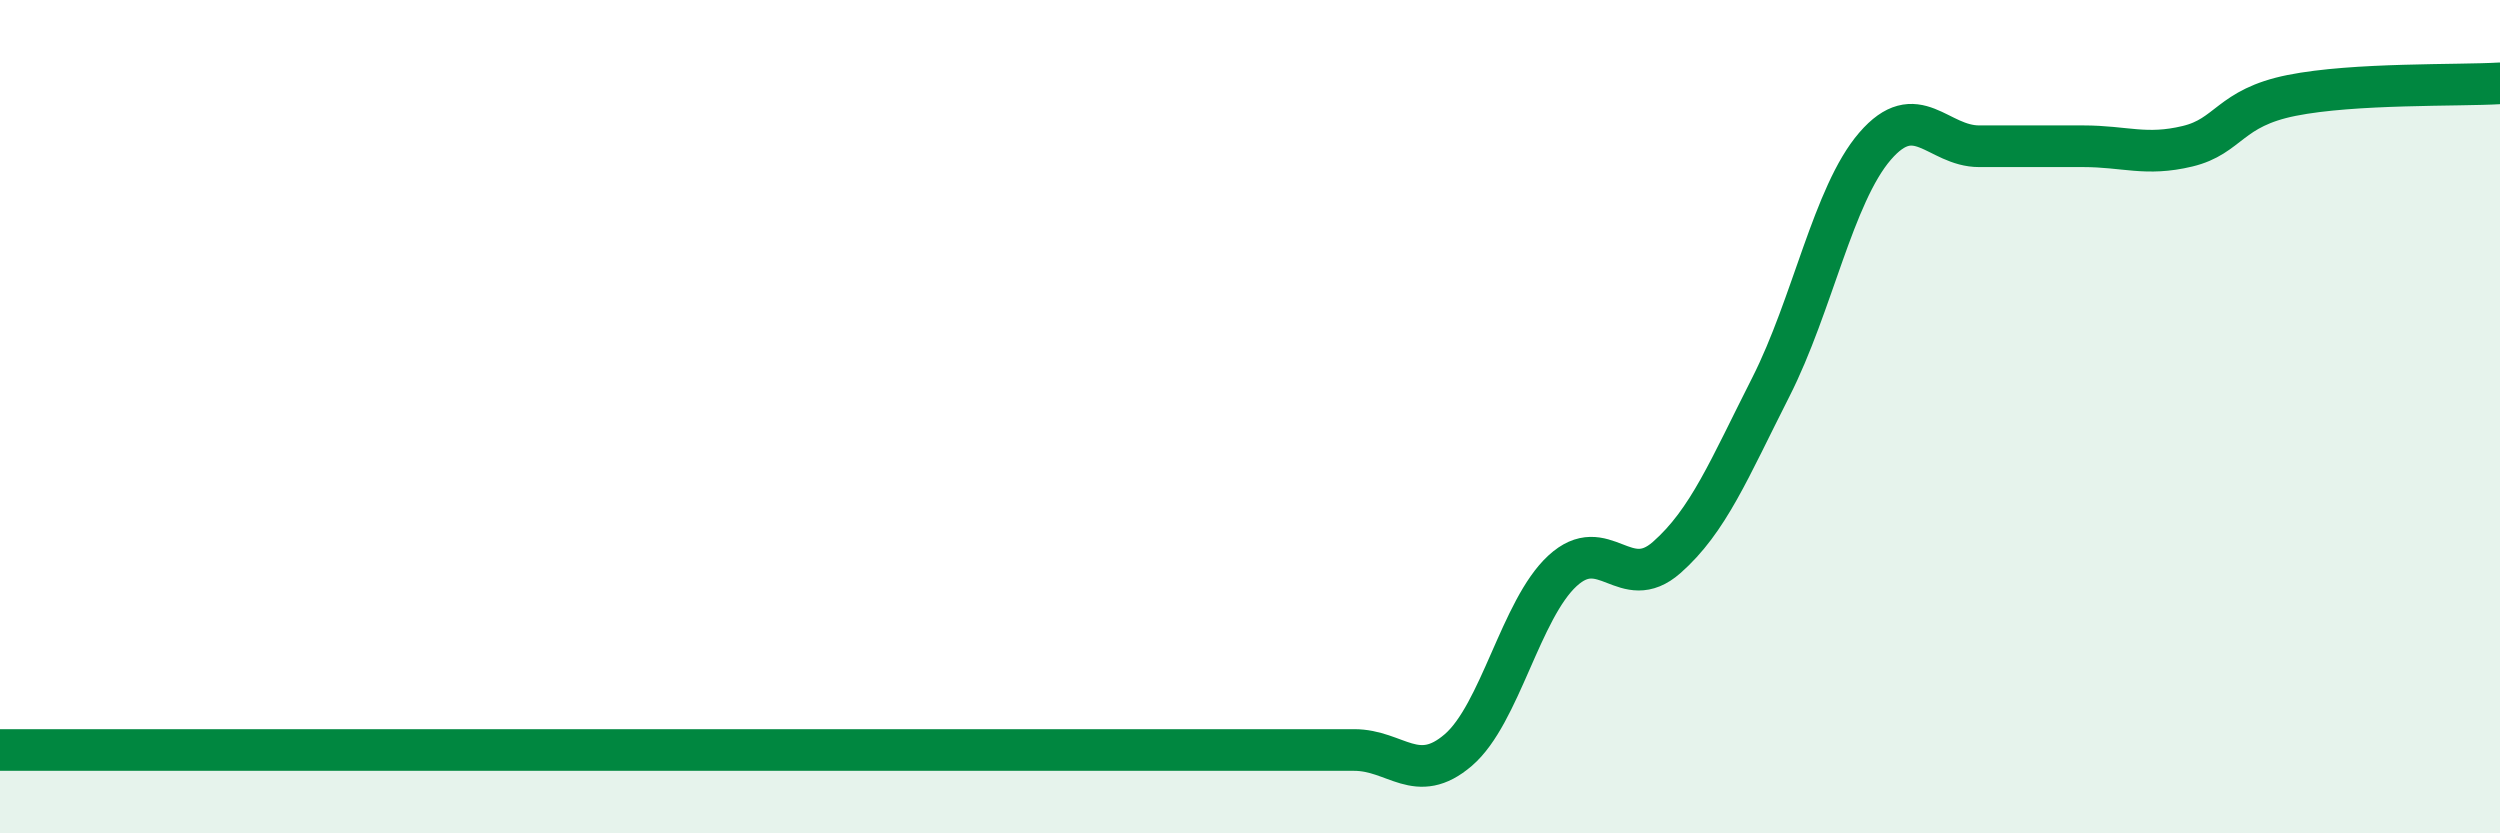
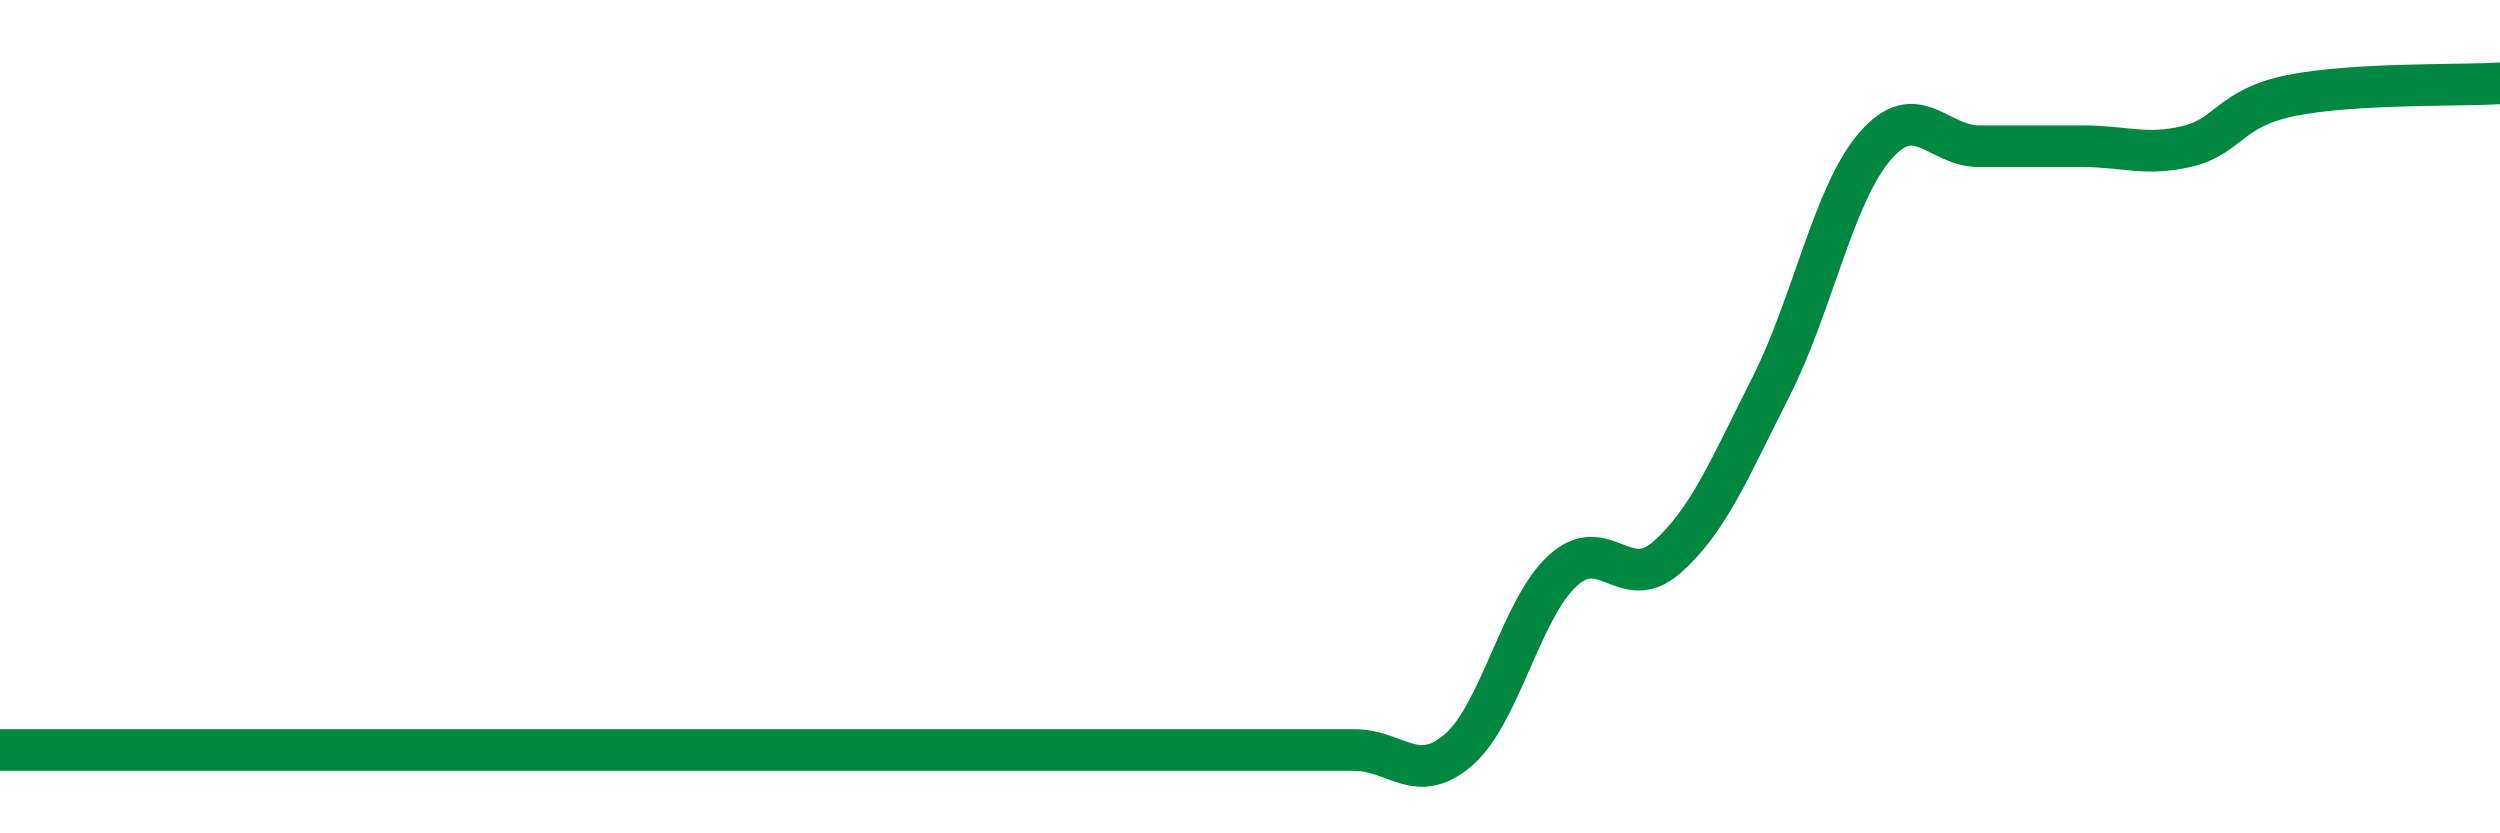
<svg xmlns="http://www.w3.org/2000/svg" width="60" height="20" viewBox="0 0 60 20">
-   <path d="M 0,18 C 0.5,18 1.5,18 2.5,18 C 3.5,18 4,18 5,18 C 6,18 6.5,18 7.5,18 C 8.5,18 9,18 10,18 C 11,18 11.5,18 12.5,18 C 13.5,18 14,18 15,18 C 16,18 16.5,18 17.5,18 C 18.5,18 19,18 20,18 C 21,18 21.5,18 22.5,18 C 23.5,18 24,18 25,18 C 26,18 26.5,18 27.5,18 C 28.5,18 29,18 30,18 C 31,18 31.5,18 32.5,18 C 33.5,18 34,18.86 35,18 C 36,17.14 36.5,14.62 37.5,13.7 C 38.5,12.78 39,14.26 40,13.38 C 41,12.5 41.5,11.26 42.5,9.29 C 43.5,7.32 44,4.67 45,3.51 C 46,2.35 46.5,3.51 47.5,3.51 C 48.5,3.51 49,3.51 50,3.51 C 51,3.51 51.5,3.75 52.5,3.51 C 53.5,3.27 53.5,2.59 55,2.29 C 56.5,1.99 59,2.06 60,2L60 20L0 20Z" fill="#008740" opacity="0.1" stroke-linecap="round" stroke-linejoin="round" />
  <path d="M 0,18 C 0.5,18 1.5,18 2.5,18 C 3.5,18 4,18 5,18 C 6,18 6.5,18 7.5,18 C 8.5,18 9,18 10,18 C 11,18 11.5,18 12.5,18 C 13.5,18 14,18 15,18 C 16,18 16.5,18 17.5,18 C 18.5,18 19,18 20,18 C 21,18 21.5,18 22.5,18 C 23.5,18 24,18 25,18 C 26,18 26.5,18 27.5,18 C 28.5,18 29,18 30,18 C 31,18 31.5,18 32.5,18 C 33.5,18 34,18.86 35,18 C 36,17.14 36.5,14.62 37.5,13.7 C 38.5,12.78 39,14.26 40,13.38 C 41,12.5 41.5,11.26 42.5,9.29 C 43.5,7.32 44,4.67 45,3.51 C 46,2.35 46.5,3.51 47.5,3.51 C 48.5,3.51 49,3.51 50,3.51 C 51,3.51 51.5,3.75 52.5,3.51 C 53.5,3.27 53.5,2.59 55,2.29 C 56.5,1.99 59,2.06 60,2" stroke="#008740" stroke-width="1" fill="none" stroke-linecap="round" stroke-linejoin="round" />
</svg>